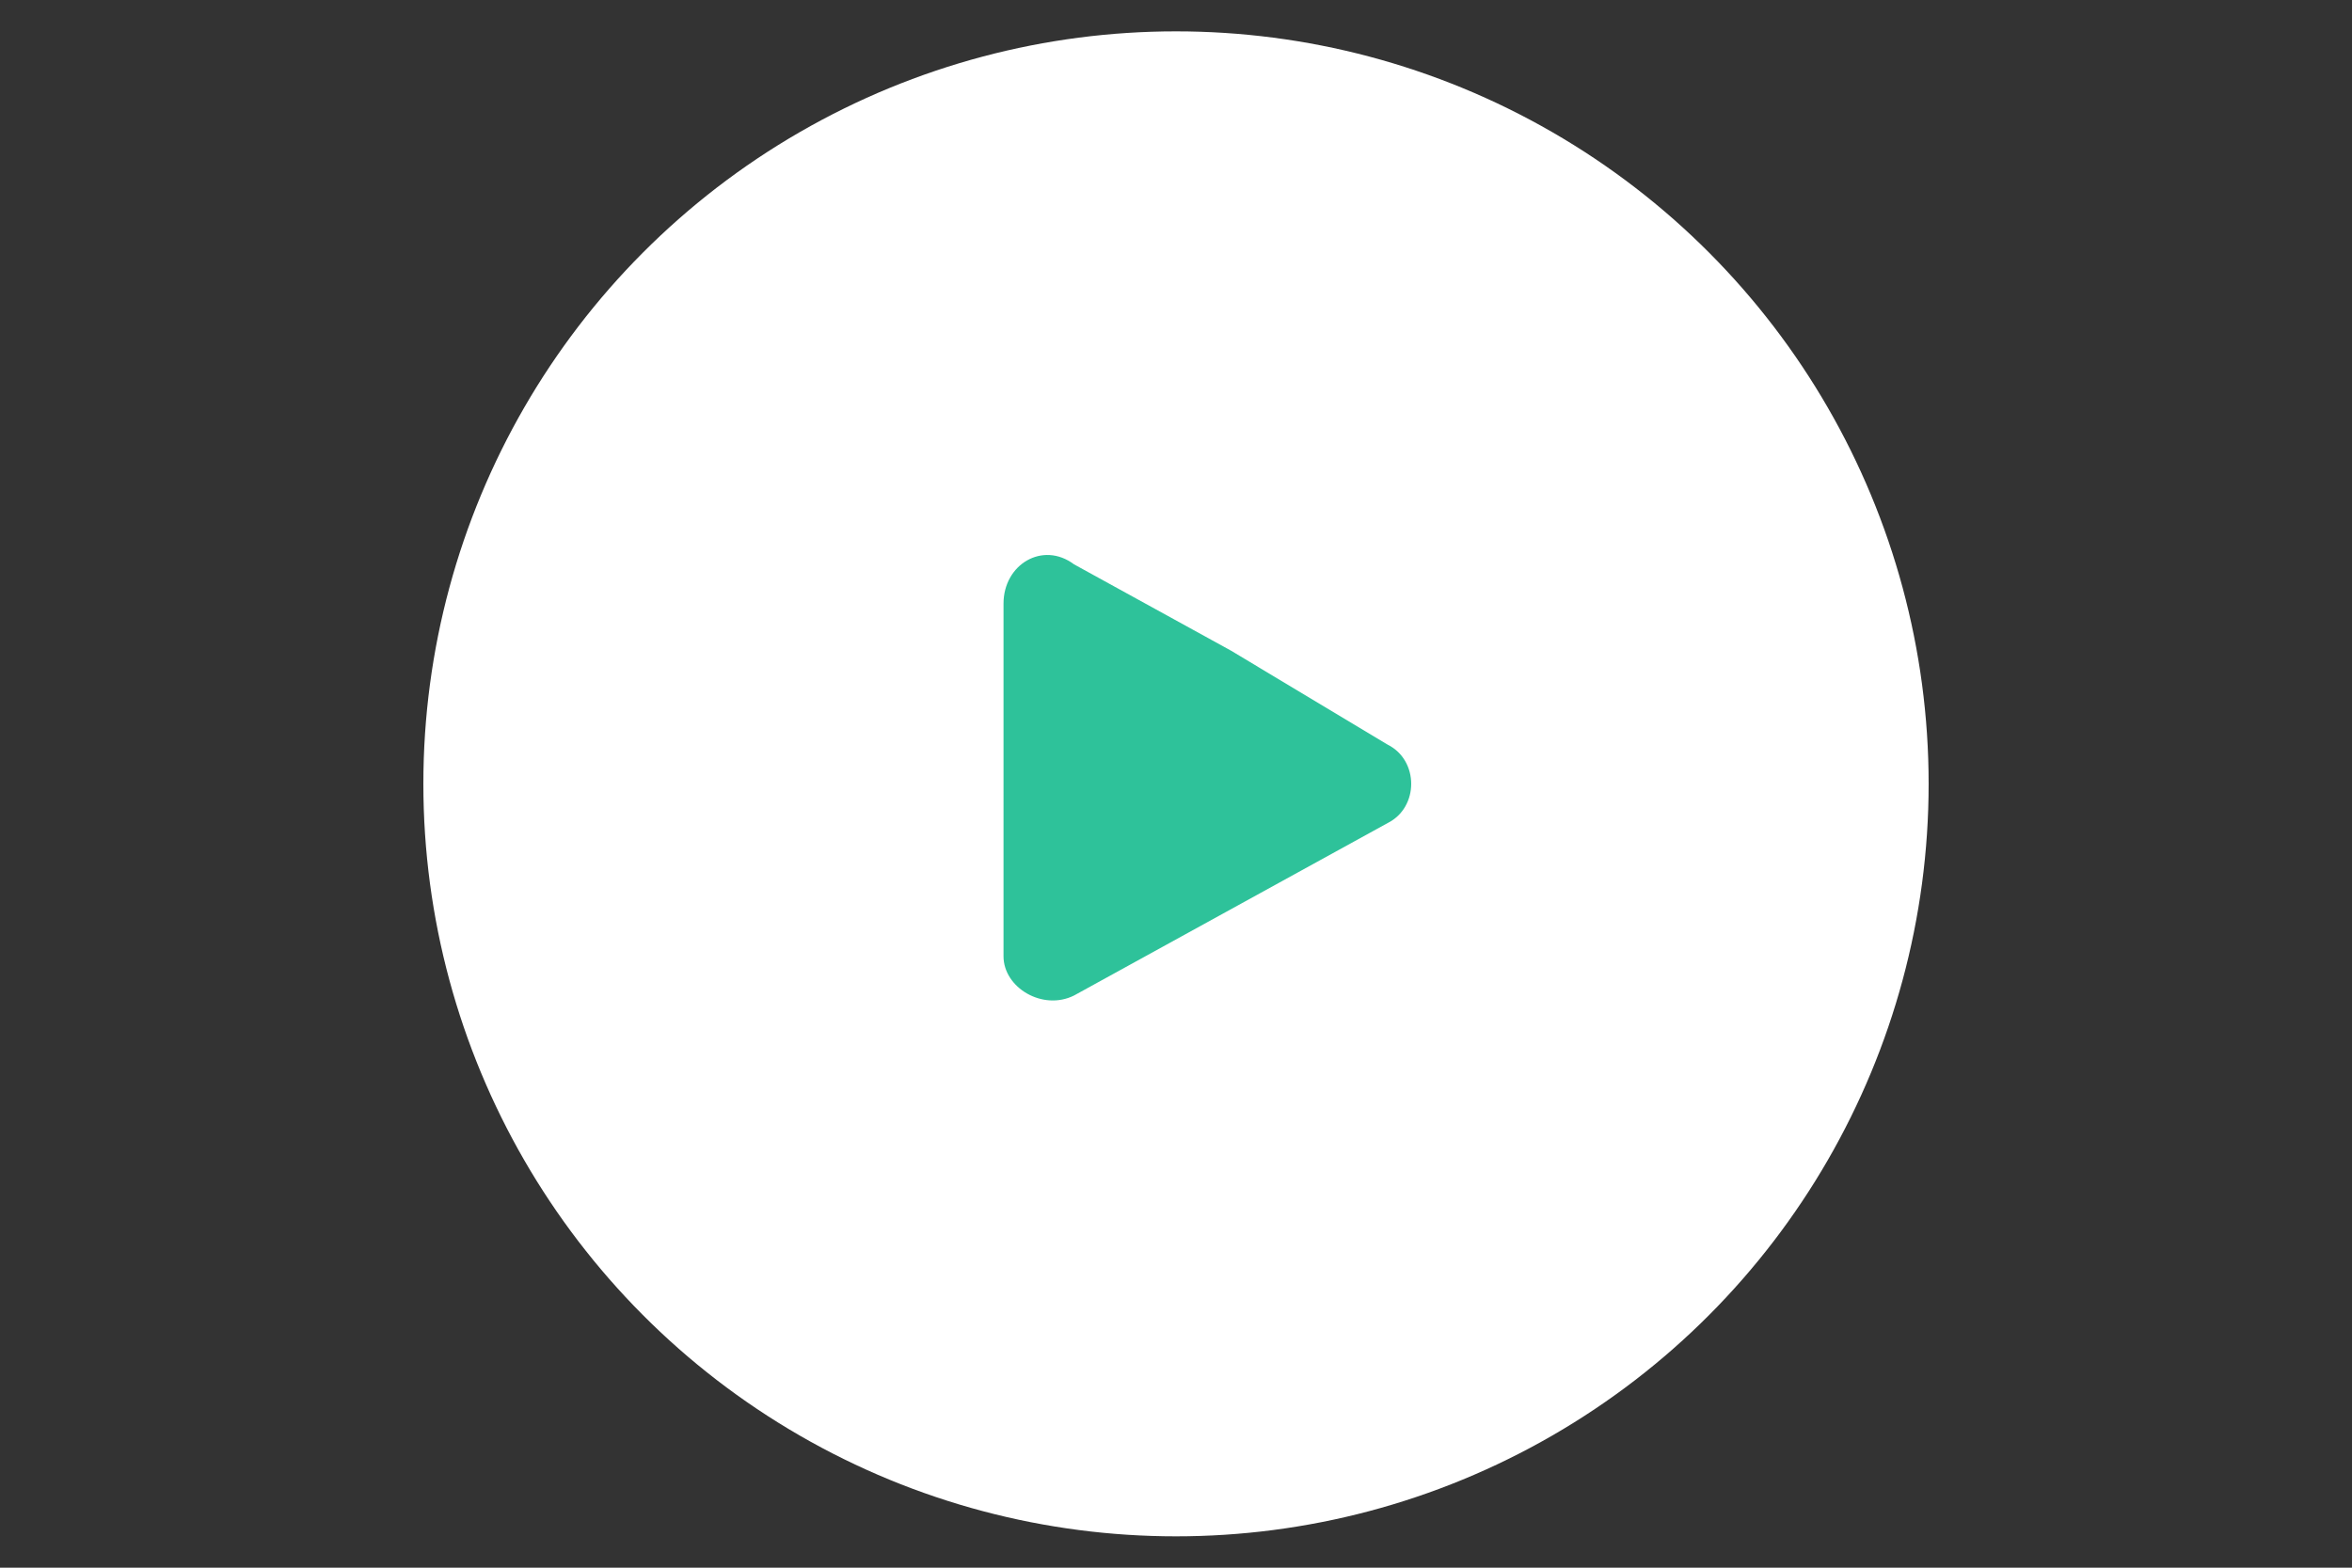
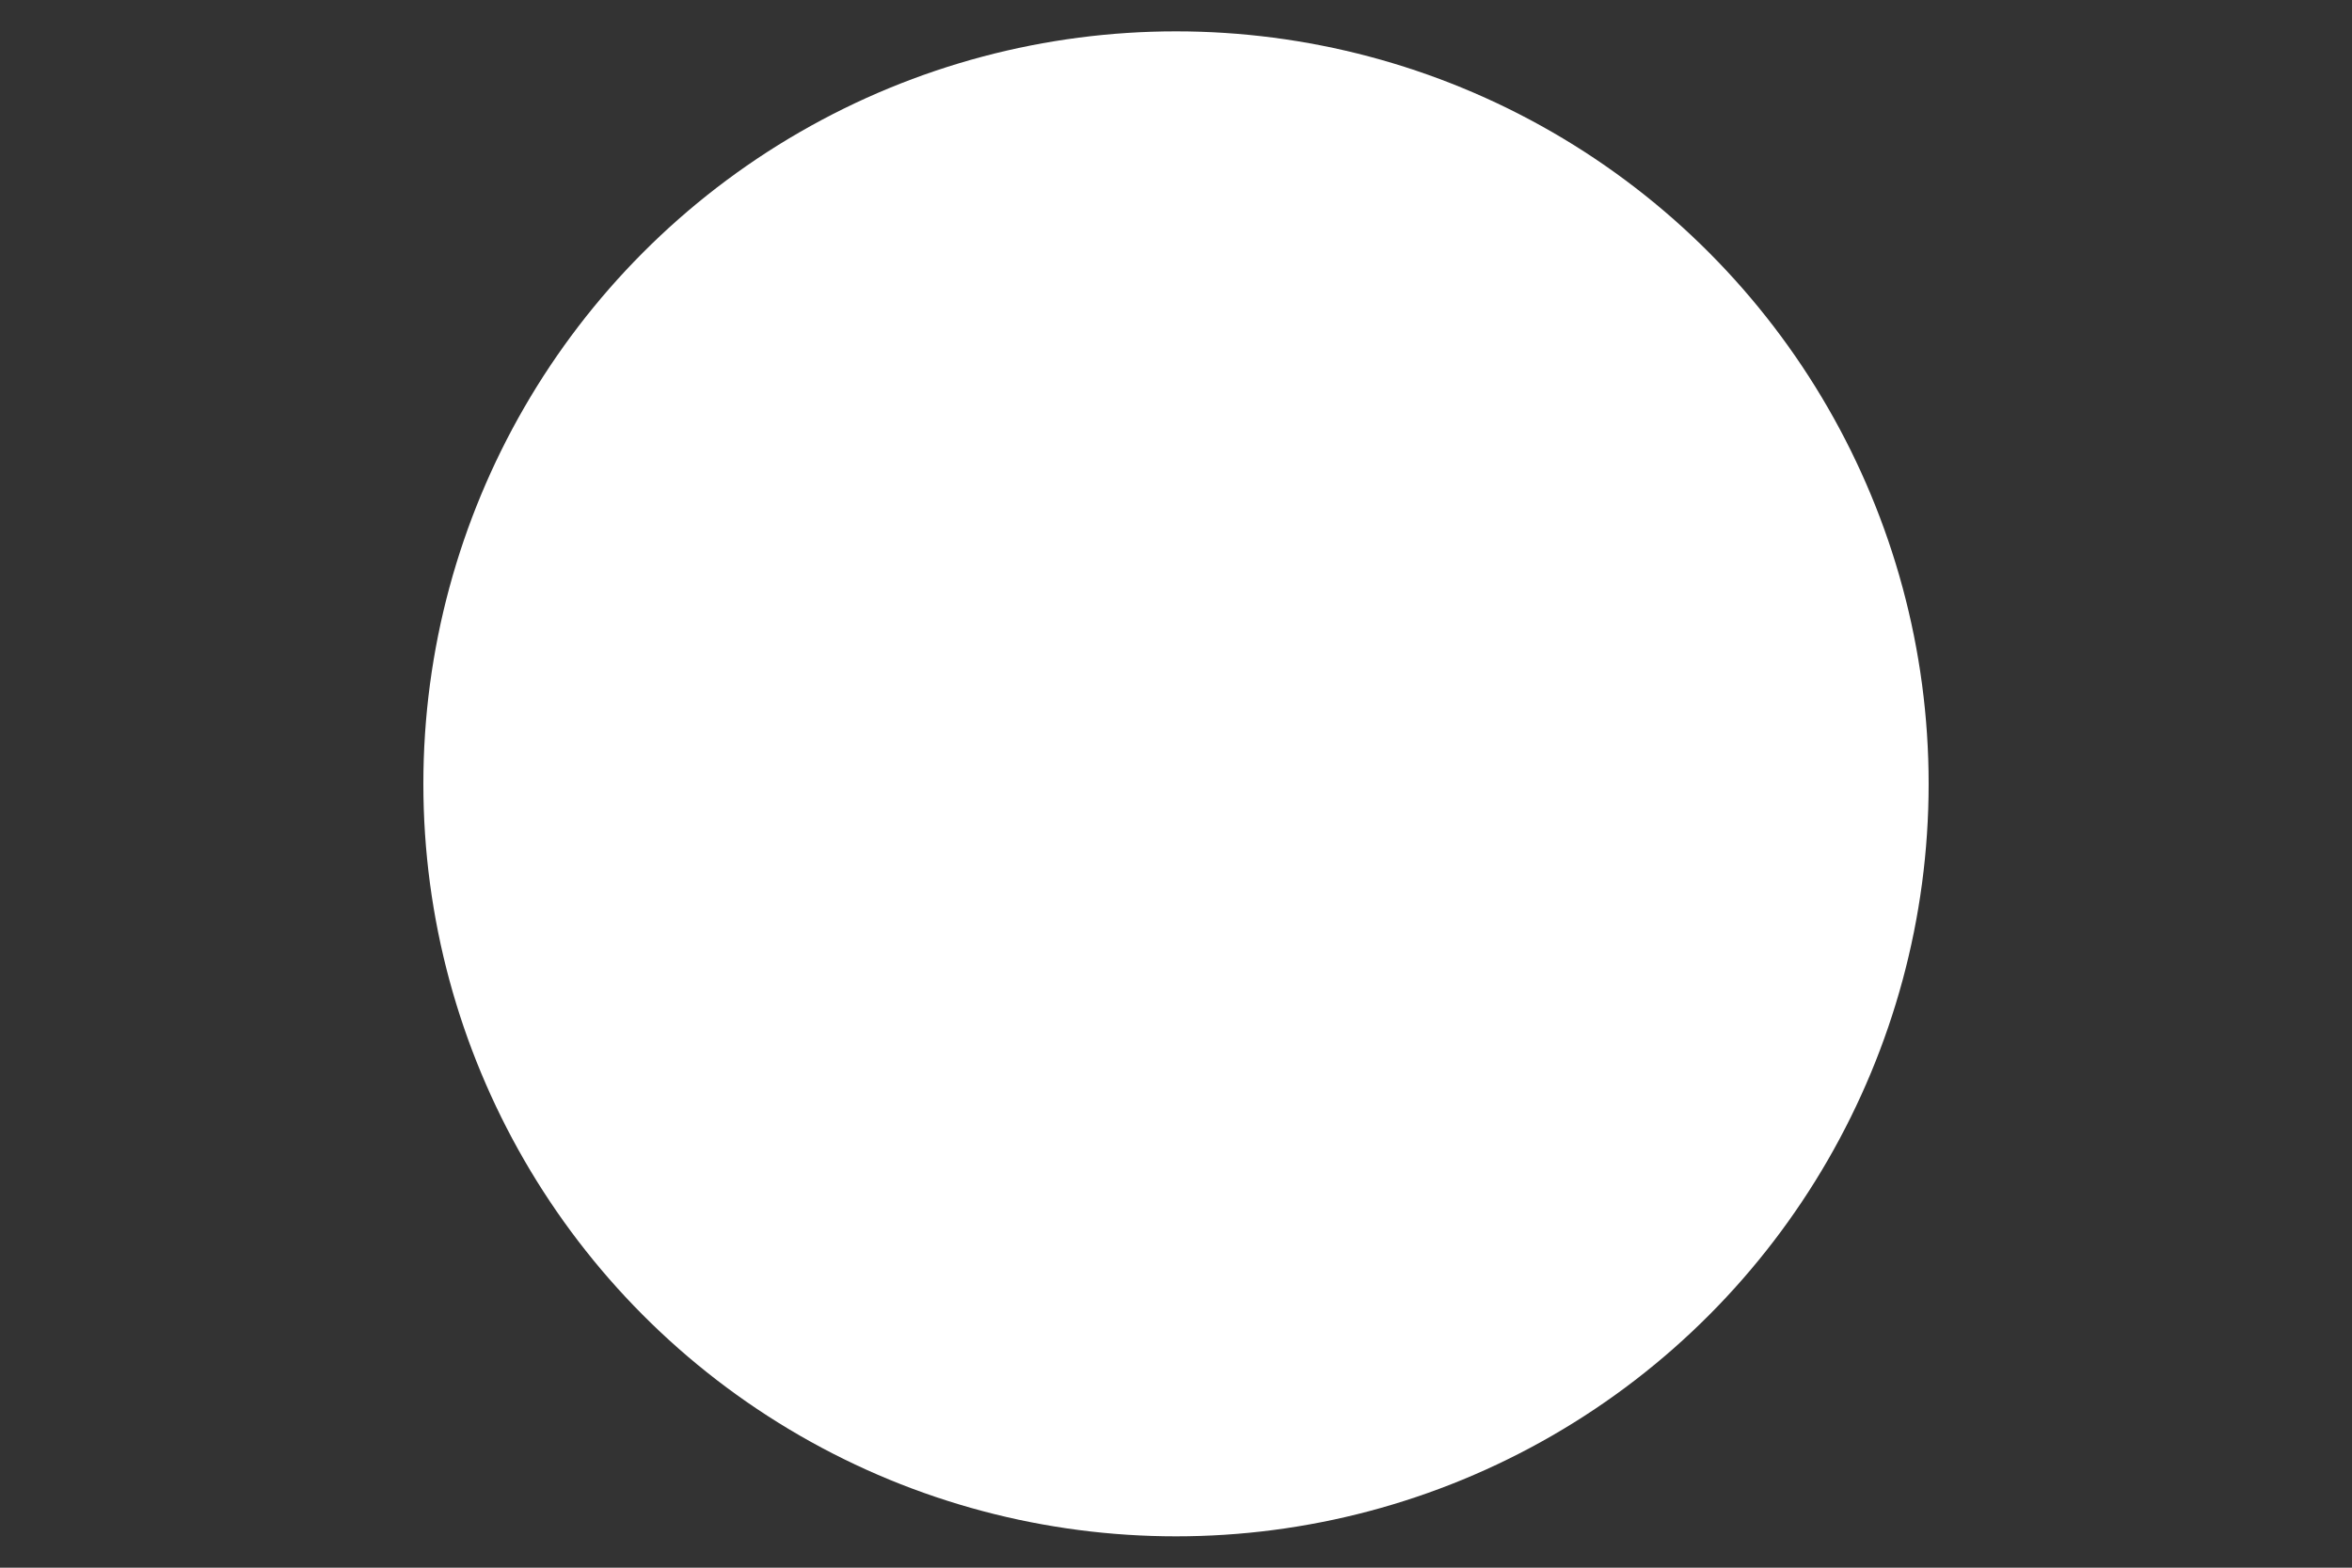
<svg xmlns="http://www.w3.org/2000/svg" version="1.1" id="Layer_1" x="0px" y="0px" viewBox="0 0 30 20" style="enable-background:new 0 0 30 20;" xml:space="preserve">
  <rect x="0" y="0" width="30" height="20" fill="#333333" stroke="none" />
  <style type="text/css">
	.st0{fill:#FFFFFF;}
	.st1{fill:#2EC29A;}
</style>
  <g>
    <circle class="st0" cx="15" cy="10" r="9.6" />
-     <path class="st1" d="M17.7,9.5c0.4,0.2,0.4,0.8,0,1l-2,1.1l-2,1.1c-0.4,0.2-0.9-0.1-0.9-0.5V10V7.7c0-0.5,0.5-0.8,0.9-0.5l2,1.1   L17.7,9.5z" />
  </g>
</svg>